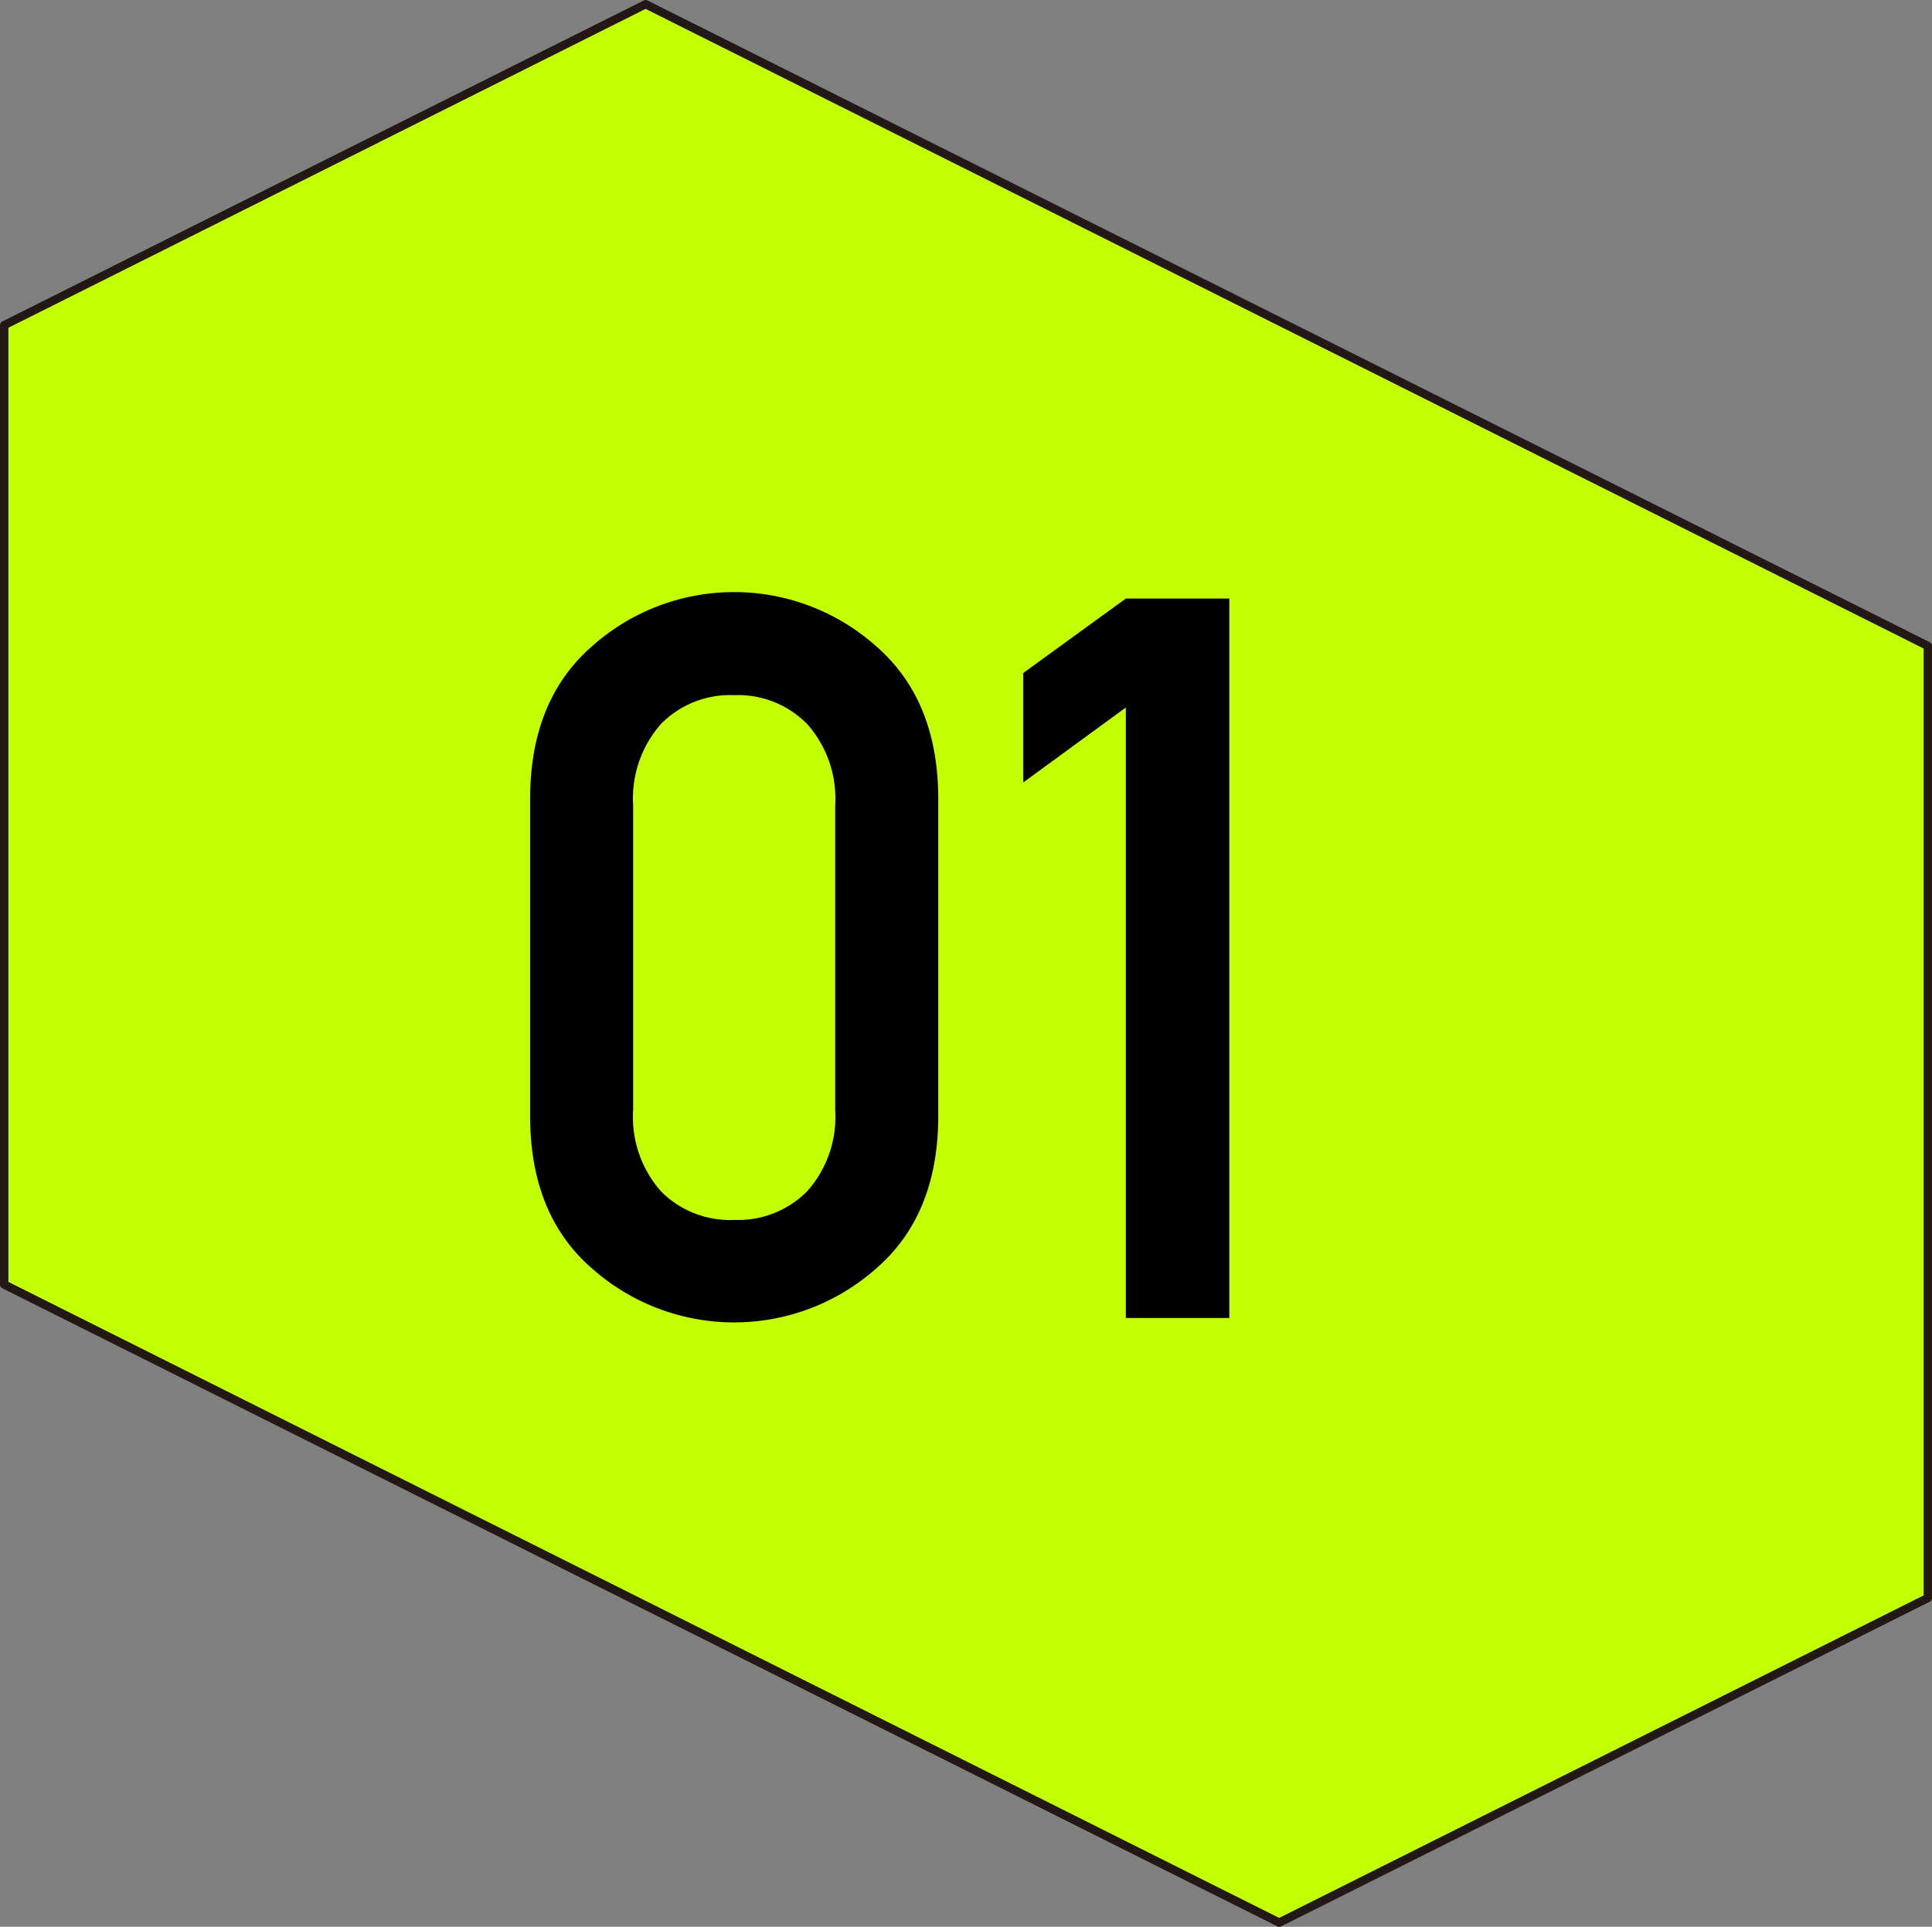
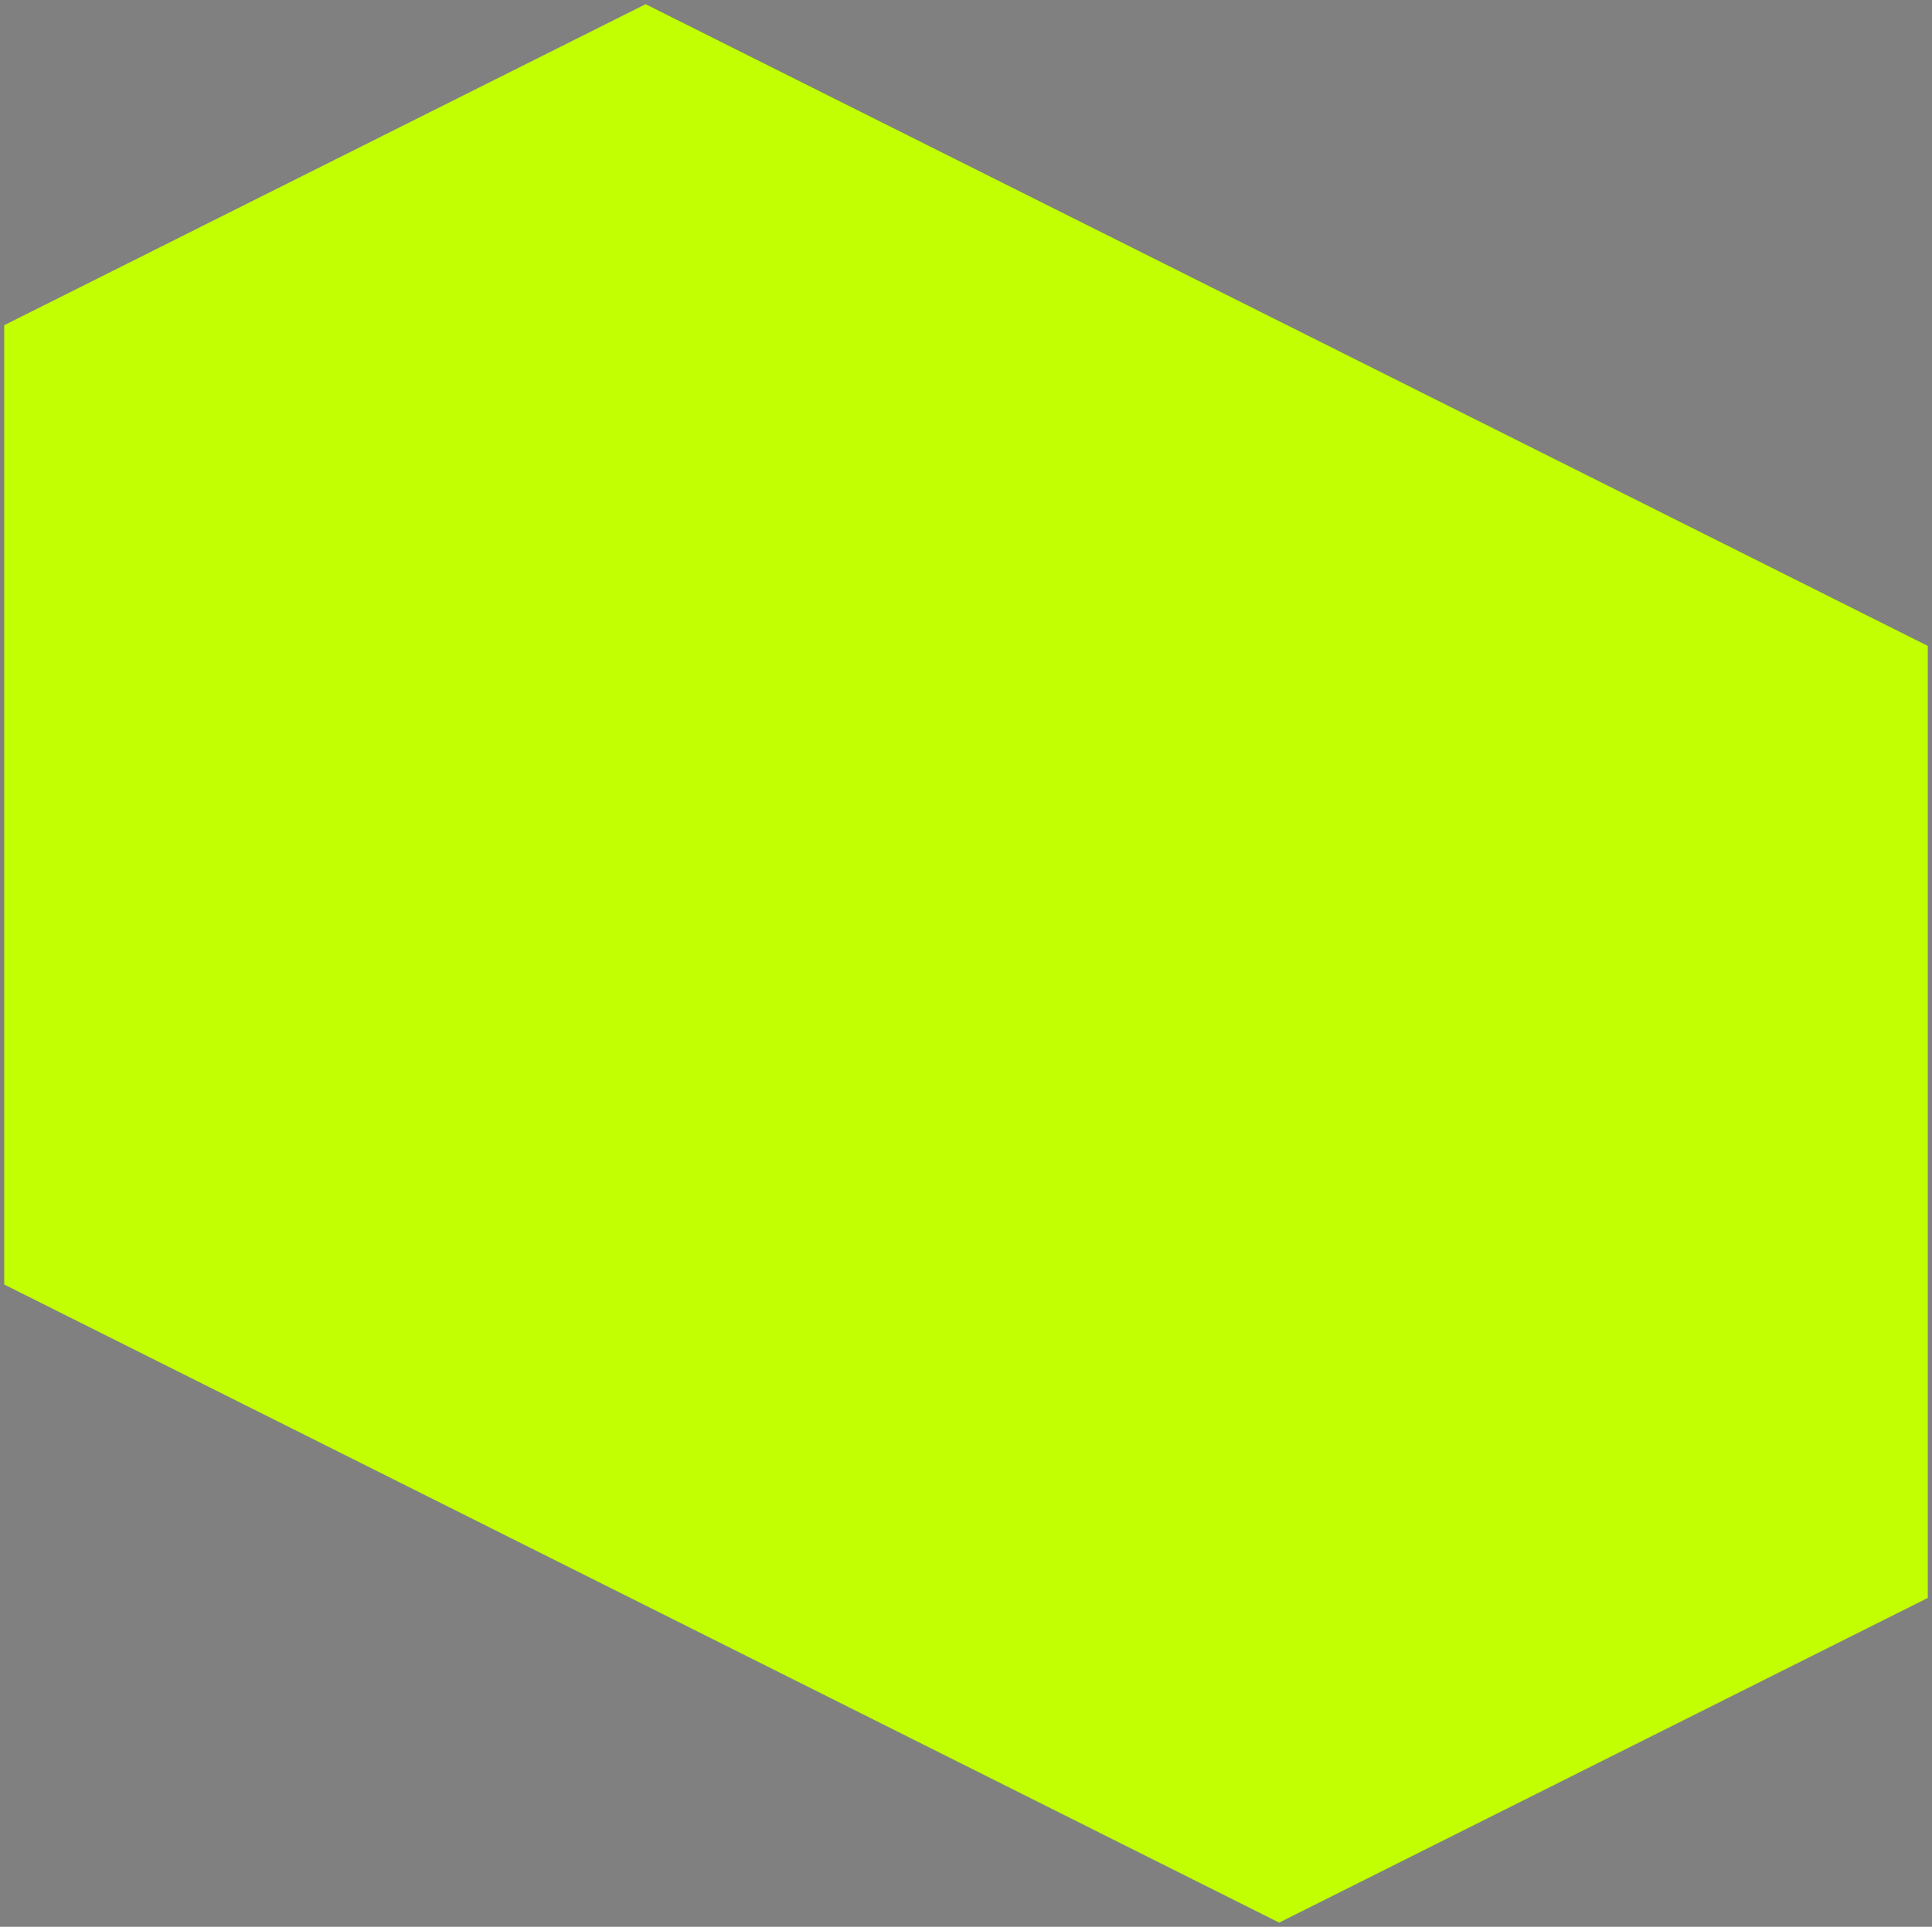
<svg xmlns="http://www.w3.org/2000/svg" id="グループ_3" data-name="グループ 3" width="124.352" height="124.041" viewBox="0 0 124.352 124.041">
  <rect x="0" y="0" width="124.352" height="124.041" fill="#808080" stroke="none" />
  <defs>
    <clipPath id="clip-path">
-       <rect id="長方形_1" data-name="長方形 1" width="124.352" height="124.041" fill="none" />
-     </clipPath>
+       </clipPath>
  </defs>
  <path id="パス_1" data-name="パス 1" d="M40.2.948.271,20.935V82.692L82.334,123.77l41.747-20.9V41.58l-41.747-20.9L41.554.27Z" fill="#c2ff02" />
  <g id="グループ_2" data-name="グループ 2">
    <g id="グループ_1" data-name="グループ 1" clip-path="url(#clip-path)">
-       <path id="パス_2" data-name="パス 2" d="M82.334,124.041a.272.272,0,0,1-.121-.028L.149,82.934A.27.27,0,0,1,0,82.692V20.936a.272.272,0,0,1,.149-.243L41.433.029a.268.268,0,0,1,.242,0L124.2,41.339a.27.27,0,0,1,.15.242v61.293a.27.27,0,0,1-.15.242l-41.746,20.9a.276.276,0,0,1-.122.028M.541,82.525l81.793,40.943,41.477-20.761V41.748L41.554.573.541,21.1Z" fill="#231815" />
      <path id="パス_3" data-name="パス 3" d="M34.121,71.84v-20.4q0-6.376,4-9.85a13.733,13.733,0,0,1,18.257,0q4.011,3.474,4.012,9.85v20.4q0,6.377-4.012,9.834a13.778,13.778,0,0,1-18.257,0q-4-3.458-4-9.834m19.636-.38V51.824a7.214,7.214,0,0,0-1.792-5.2,6.224,6.224,0,0,0-4.71-1.871,6.214,6.214,0,0,0-4.727,1.871,7.251,7.251,0,0,0-1.777,5.2V71.46a7.238,7.238,0,0,0,1.777,5.218,6.24,6.24,0,0,0,4.727,1.856,6.25,6.25,0,0,0,4.71-1.856,7.2,7.2,0,0,0,1.792-5.218" />
      <path id="パス_4" data-name="パス 4" d="M72.463,84.847v-39.3l-6.6,4.822V43.324l6.6-4.79h6.662V84.847Z" />
    </g>
  </g>
</svg>